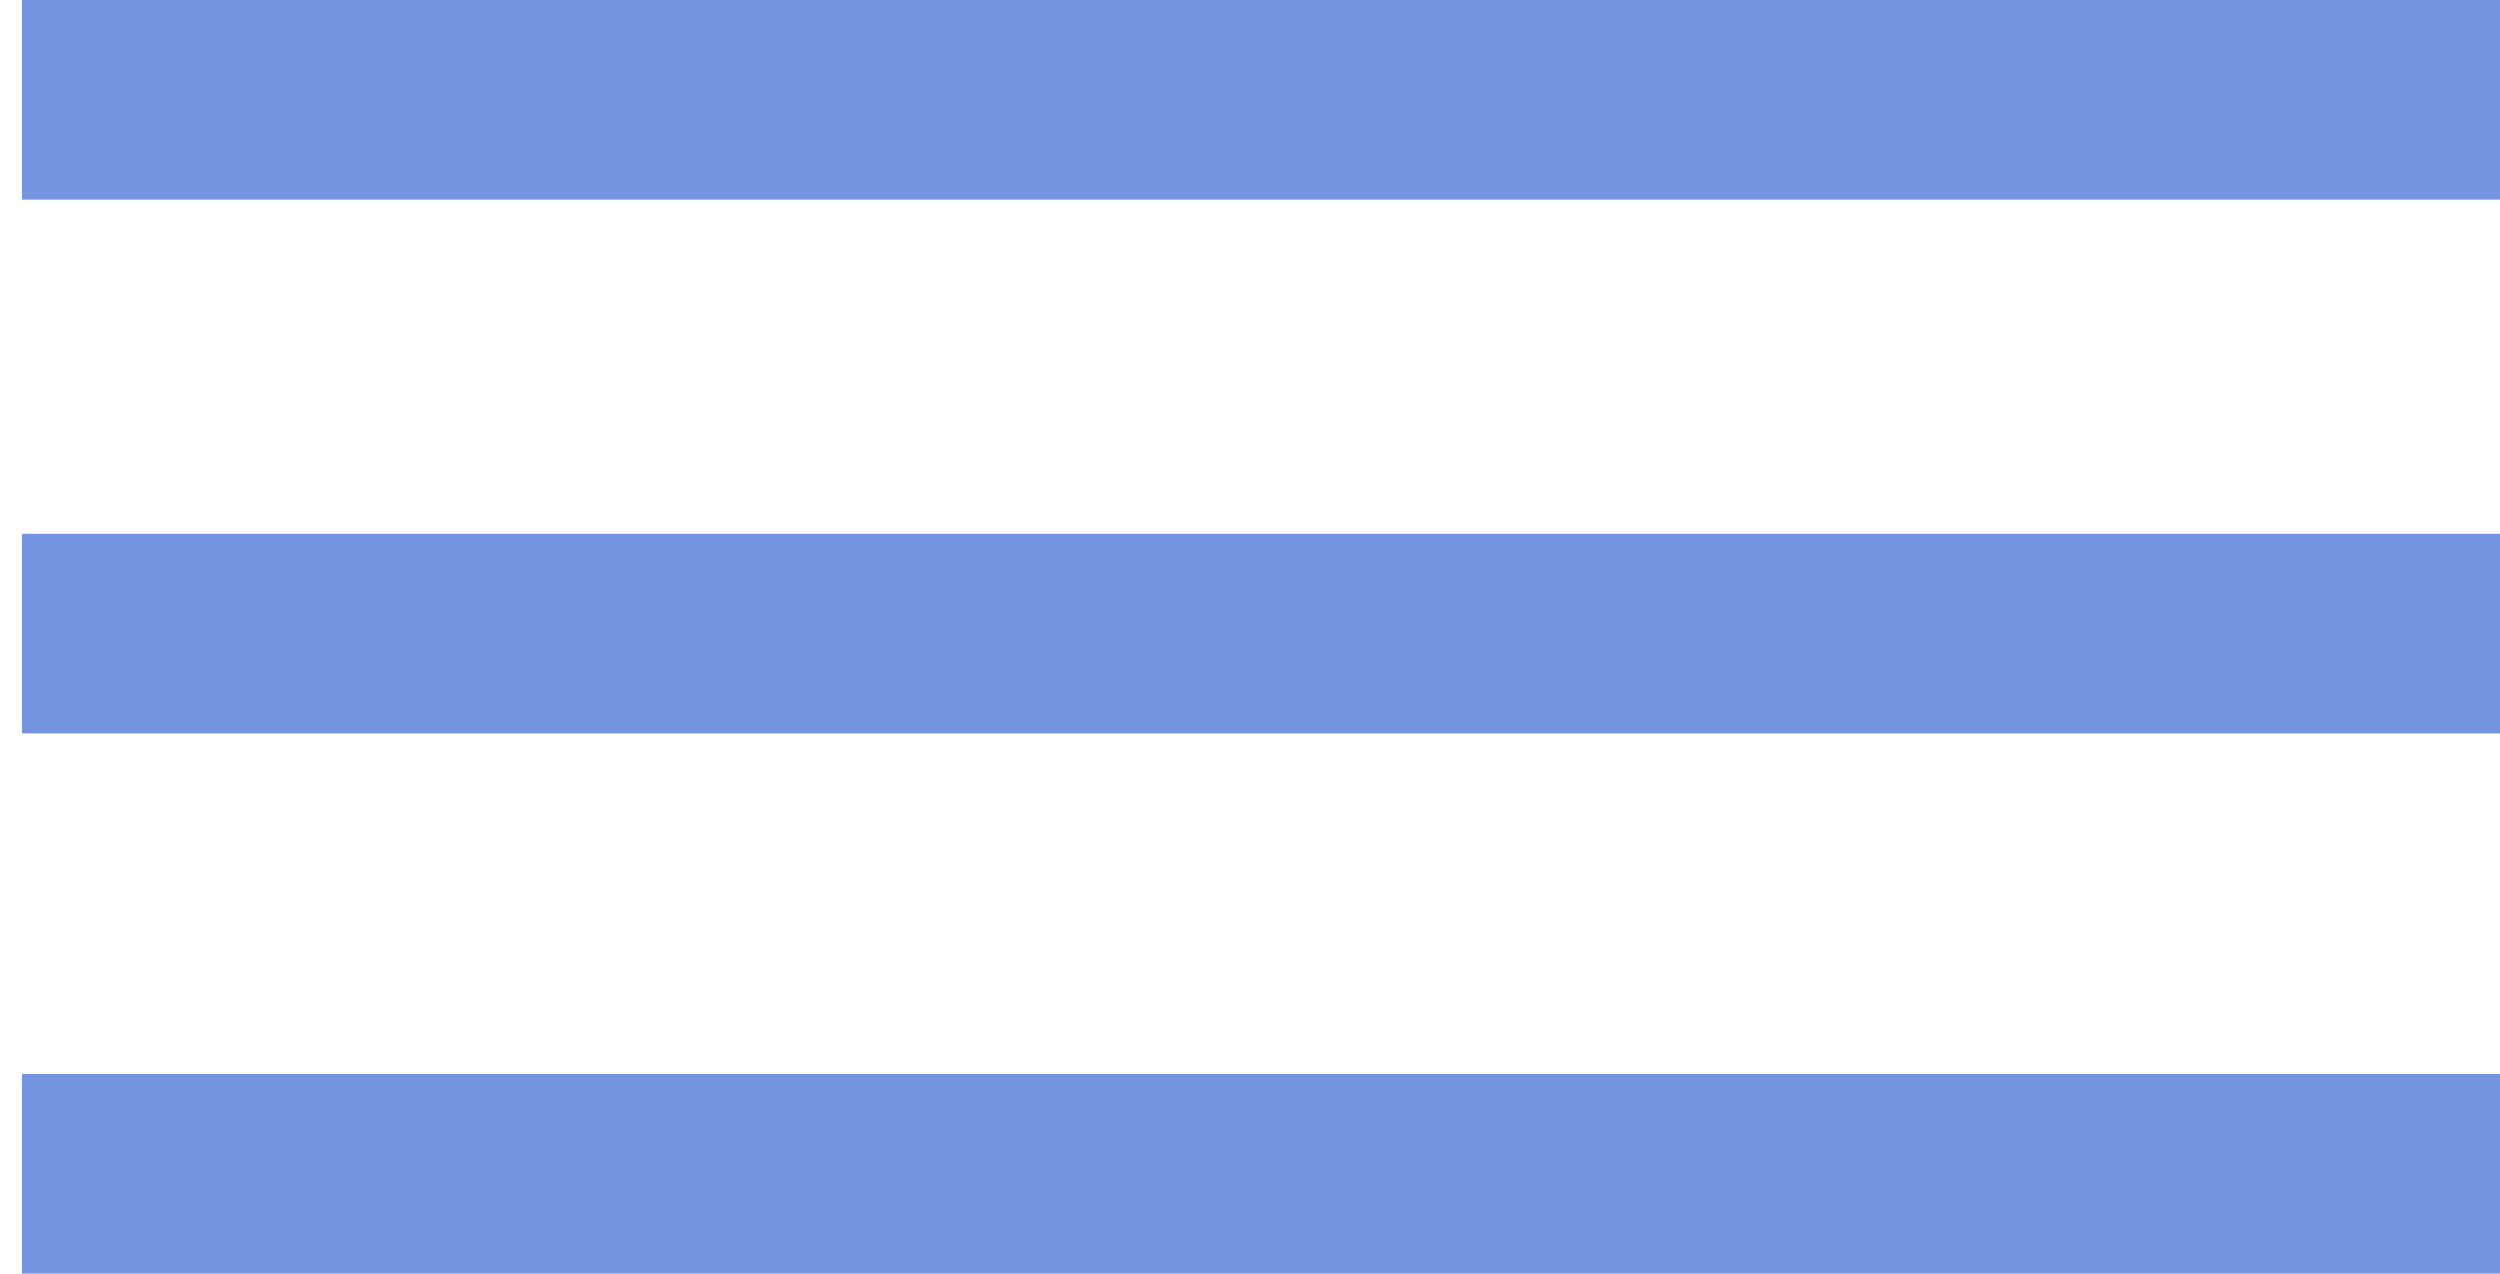
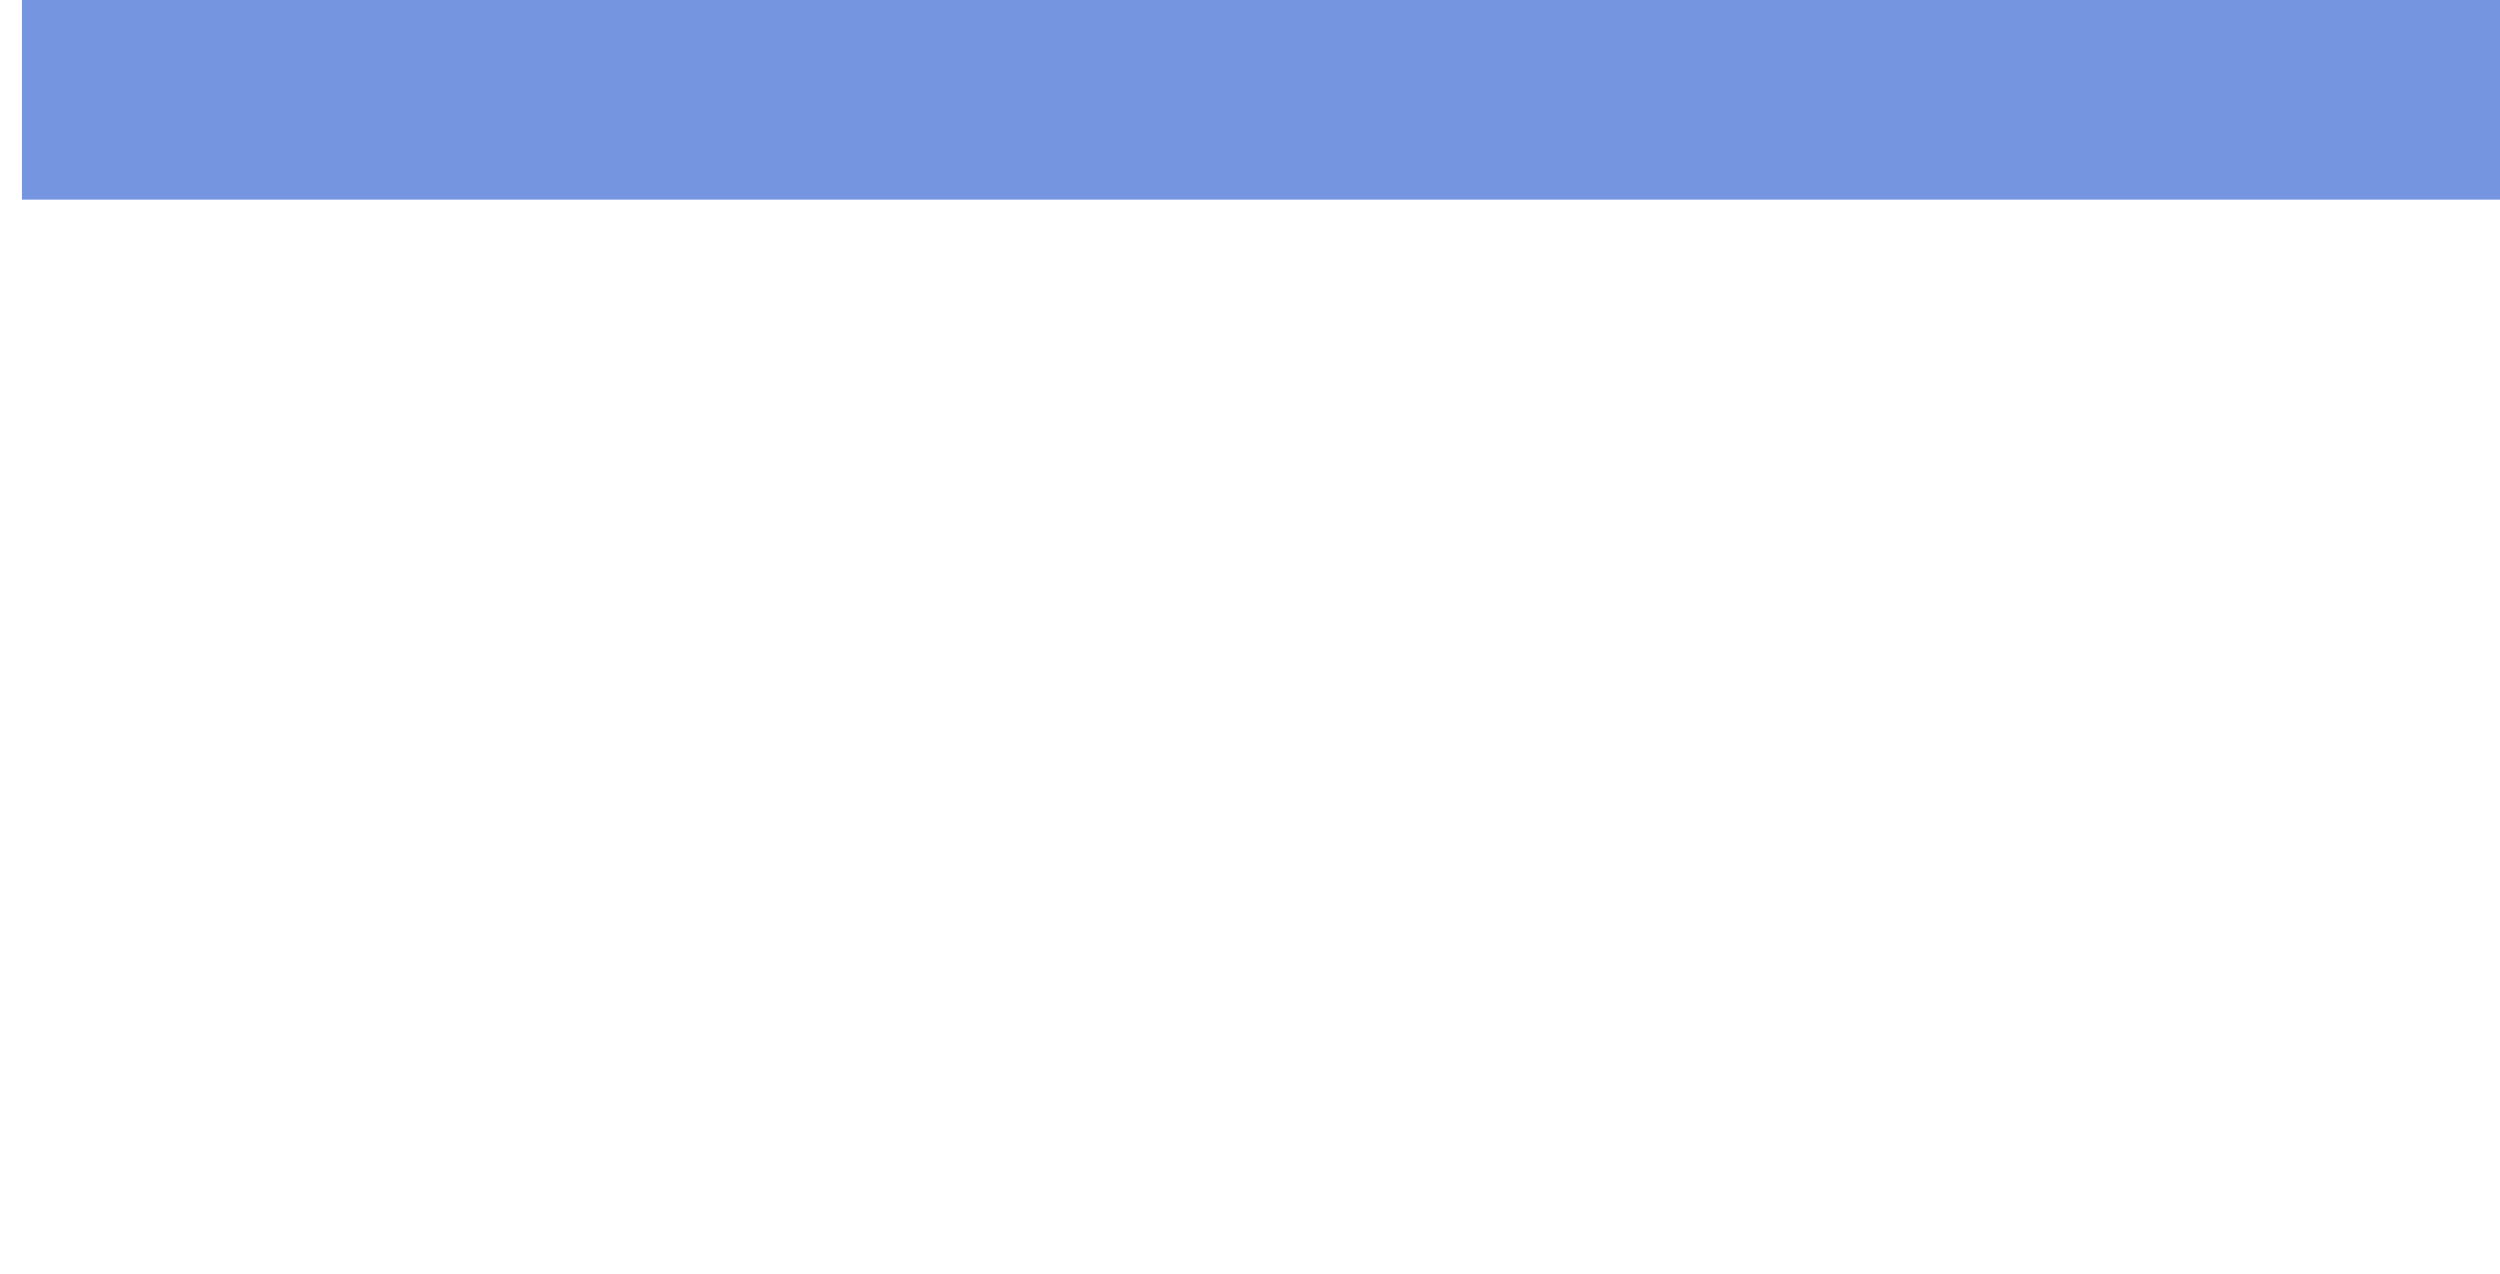
<svg xmlns="http://www.w3.org/2000/svg" version="1.1" id="Layer_1" x="0px" y="0px" width="227.784px" height="116.04px" viewBox="0 0 227.784 116.04" enable-background="new 0 0 227.784 116.04" xml:space="preserve">
  <rect x="2" y="0" fill="#7695E1" width="227.784" height="18.189" />
-   <rect x="2" y="48.635" fill="#7695E1" width="227.784" height="18.189" />
-   <rect x="2" y="97.851" fill="#7695E1" width="227.784" height="18.189" />
</svg>